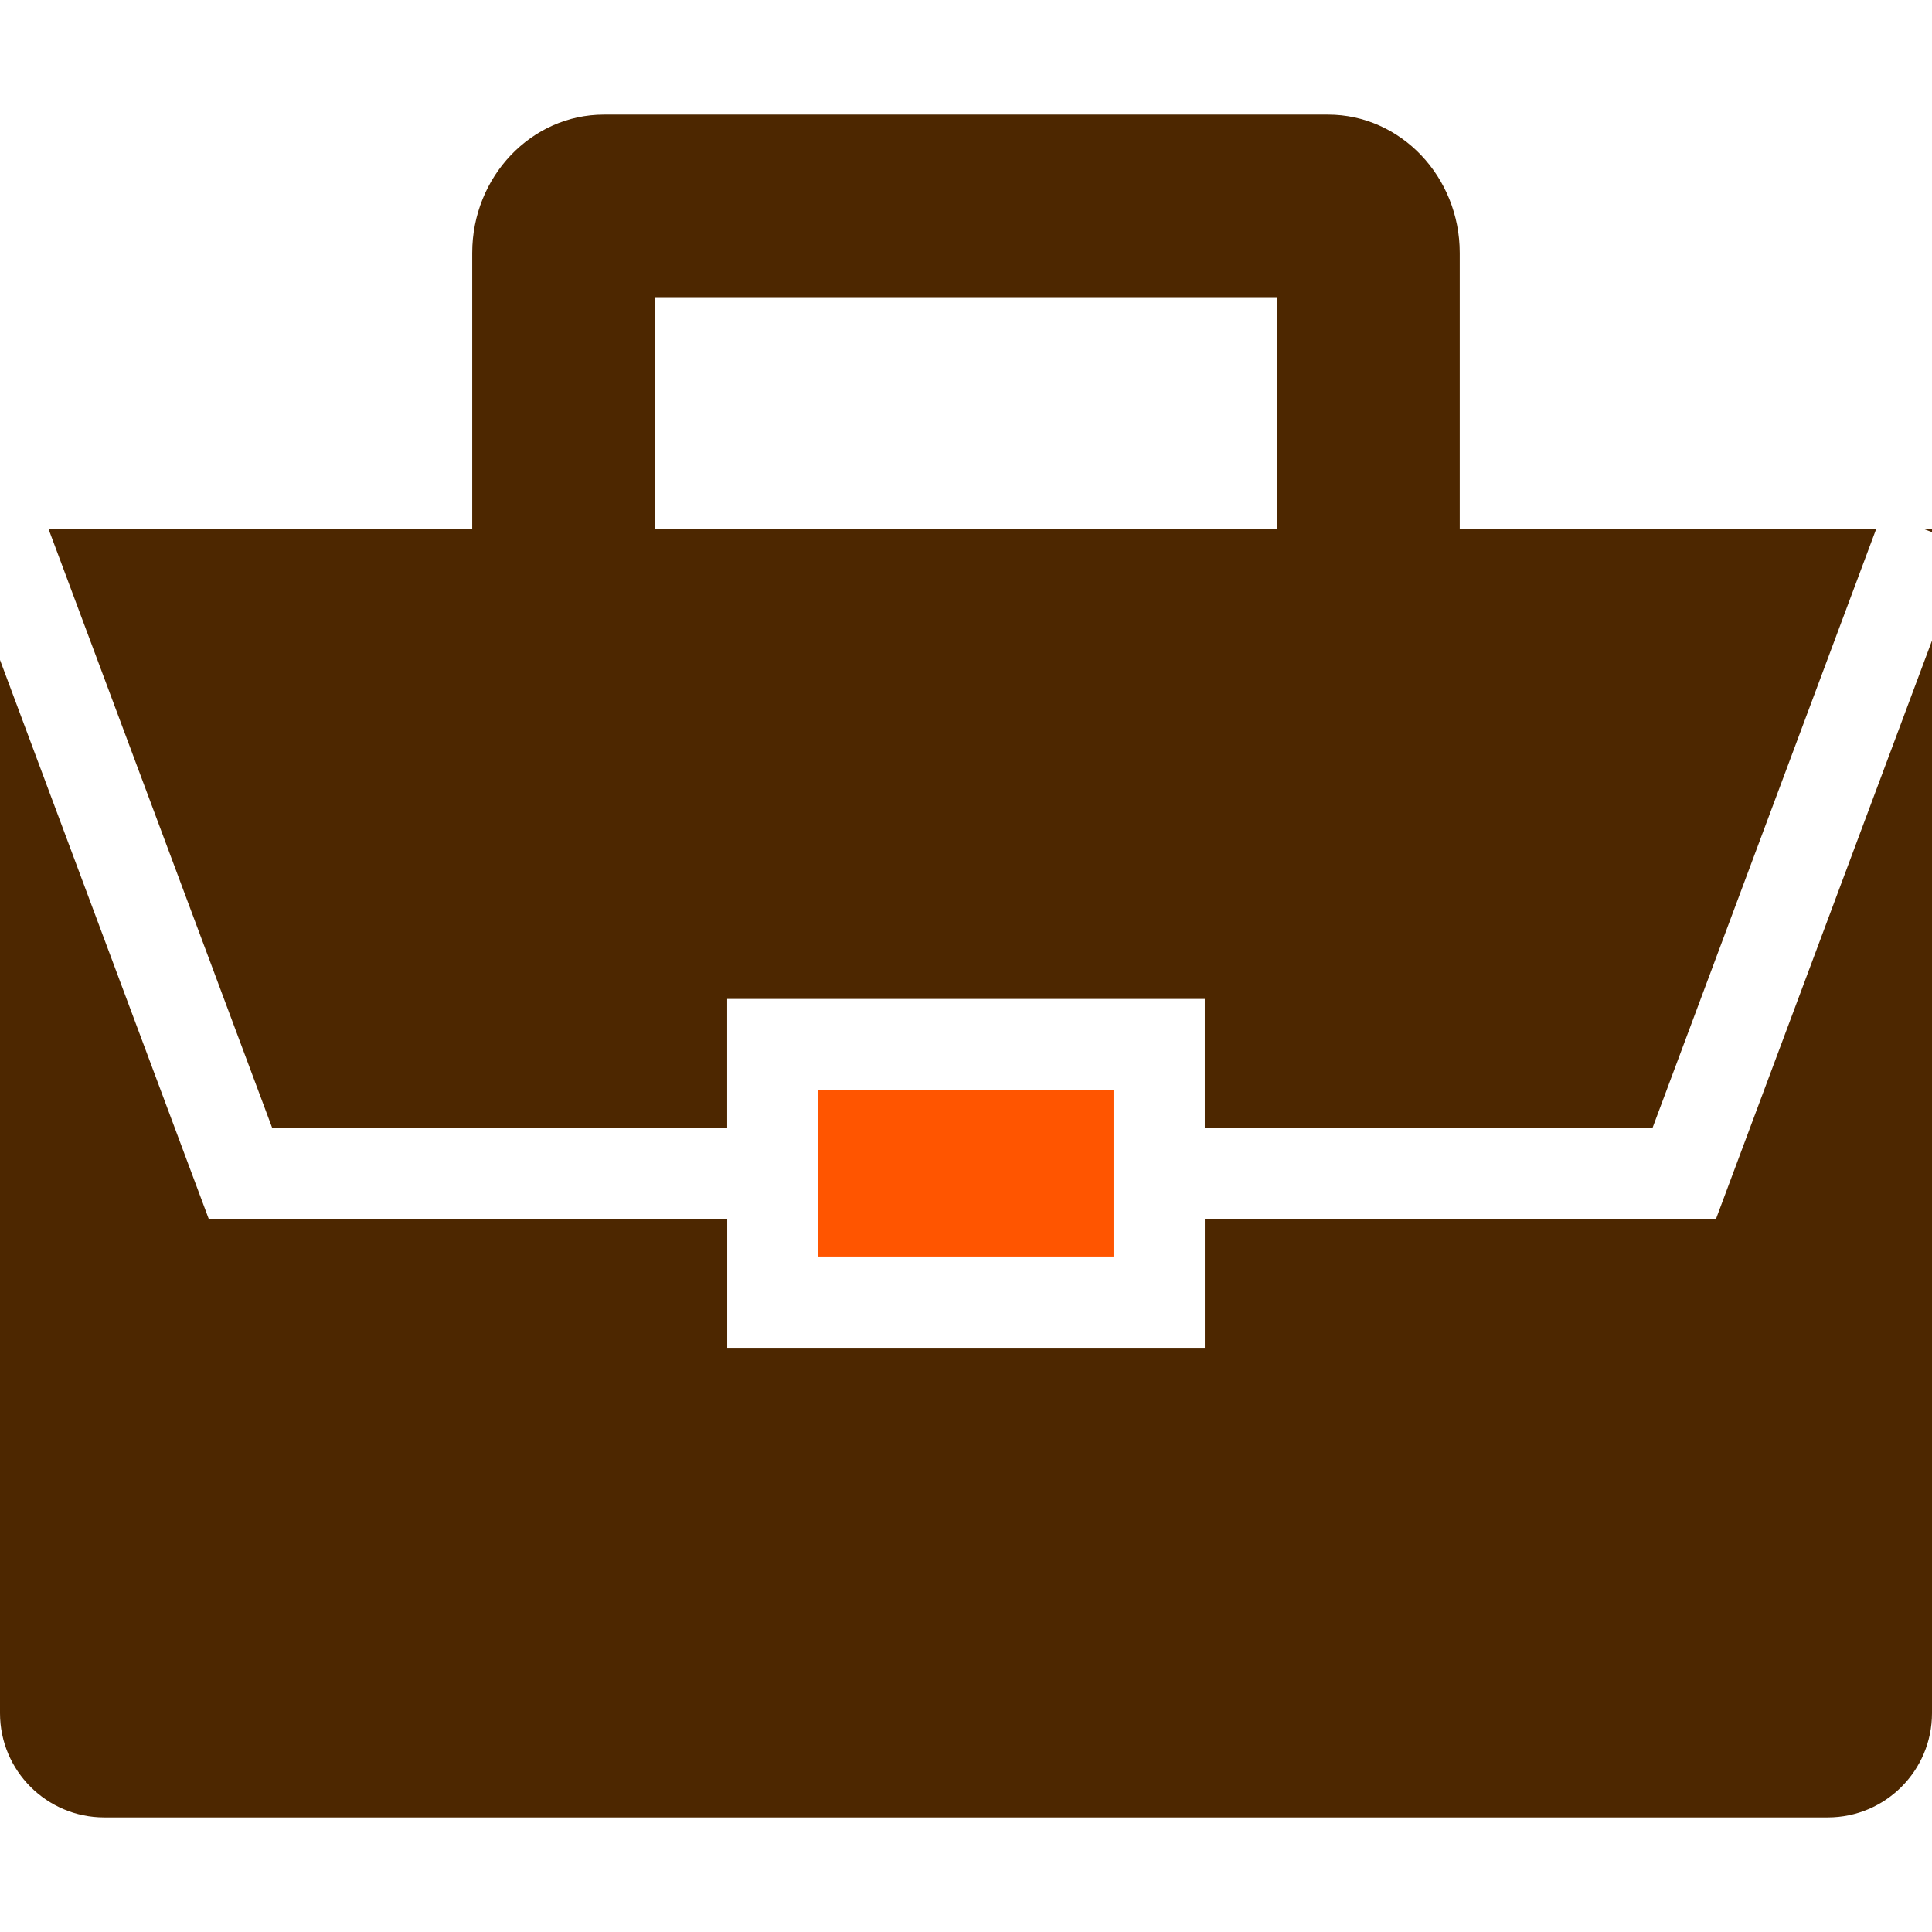
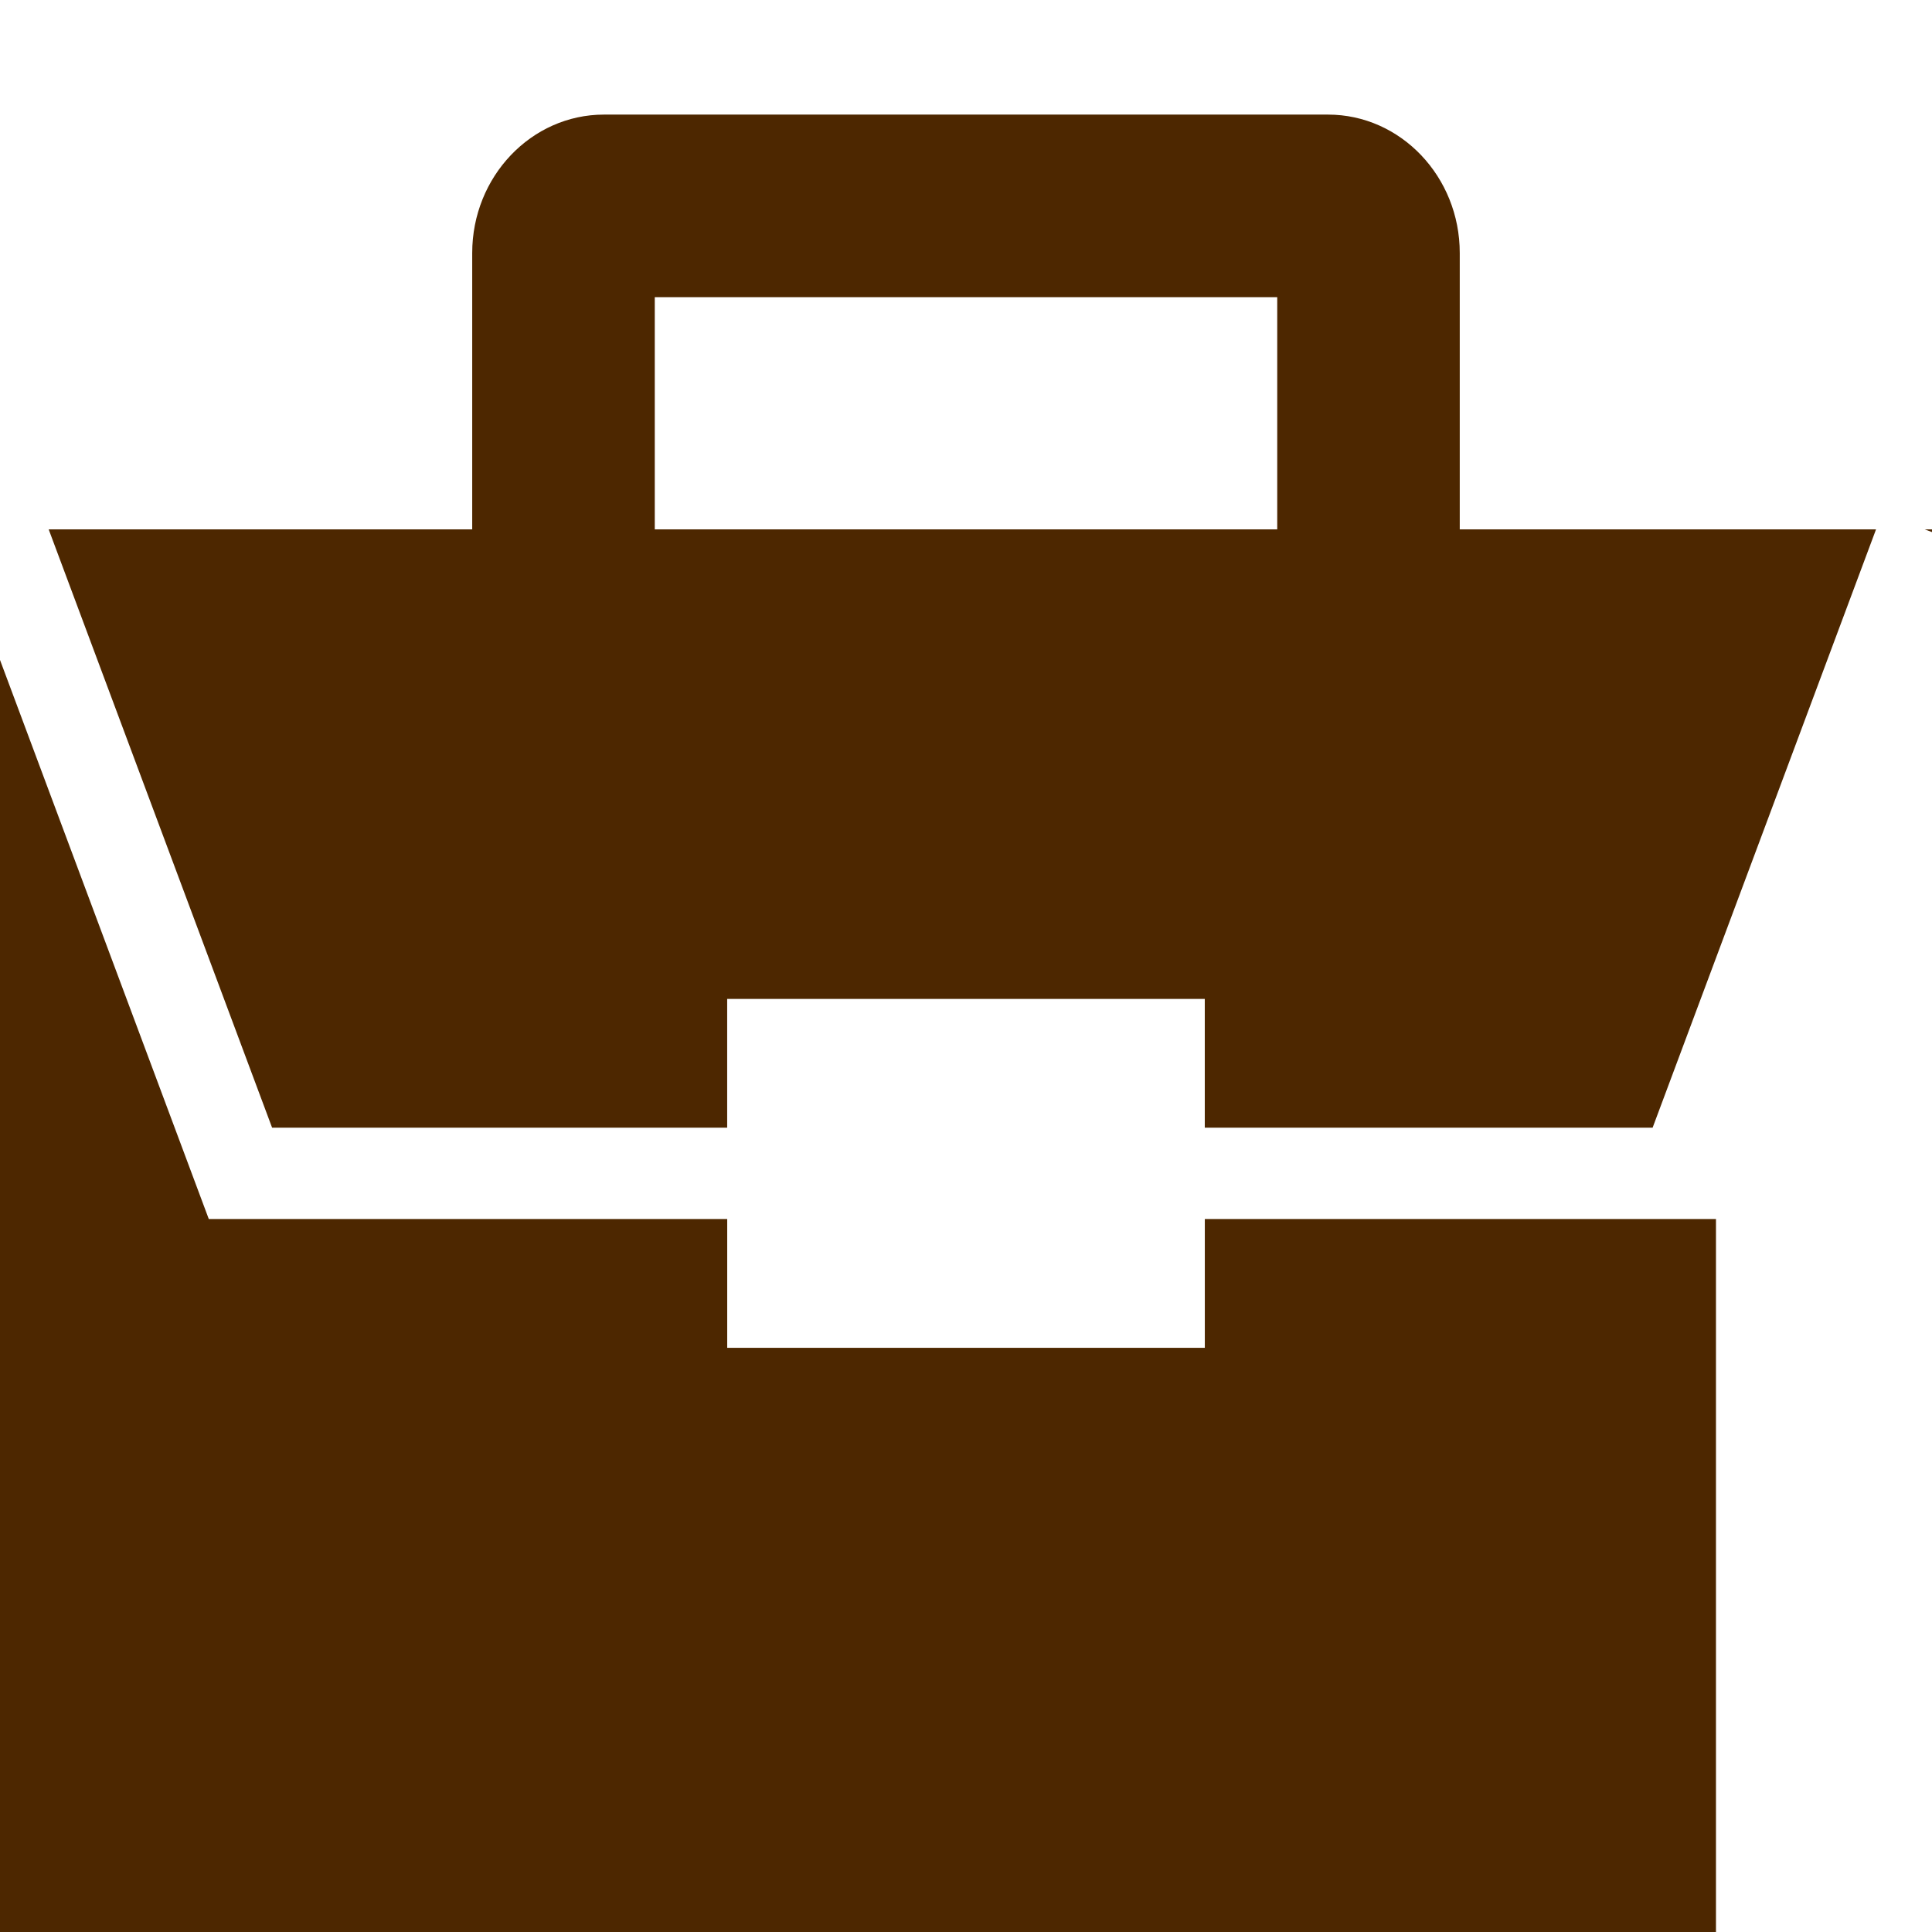
<svg xmlns="http://www.w3.org/2000/svg" viewBox="0 0 512 512">
-   <polygon points="216.88 323.05 216.88 332.99 295.11 332.99 295.11 323.05 295.11 298.85 295.11 288.92 216.88 288.92 216.88 298.85 216.88 323.05" fill="#f50" />
-   <path d="M72.12,298.85h120.59v-34.13h126.57v34.13h118.68l59.21-158.56h-110.32v-73.25c0-20.22-15.66-36.67-34.91-36.67h-191.89c-19.25,0-34.91,16.45-34.91,36.67v73.25H12.9l59.21,158.56ZM173.52,78.75h164.96v61.54h-164.96v-61.54ZM512,140.29v.72l-1.94-.72h1.94ZM454.75,323.05l57.25-153.29v284.24c0,15.26-12.37,27.63-27.63,27.63H27.63c-15.26,0-27.63-12.37-27.63-27.63V174.89l55.33,148.16h137.39v34.13h126.57v-34.13h135.47ZM.02,140.29h-.02s0,0,0,0h.02Z" fill="#4d2700" />
+   <path d="M72.12,298.85h120.59v-34.13h126.57v34.13h118.68l59.21-158.56h-110.32v-73.25c0-20.22-15.66-36.67-34.91-36.67h-191.89c-19.25,0-34.91,16.45-34.91,36.67v73.25H12.9l59.21,158.56ZM173.52,78.75h164.96v61.54h-164.96v-61.54ZM512,140.29v.72l-1.94-.72h1.94ZM454.75,323.05v284.24c0,15.26-12.37,27.63-27.63,27.63H27.63c-15.26,0-27.63-12.37-27.63-27.63V174.89l55.33,148.16h137.39v34.13h126.57v-34.13h135.47ZM.02,140.29h-.02s0,0,0,0h.02Z" fill="#4d2700" />
</svg>